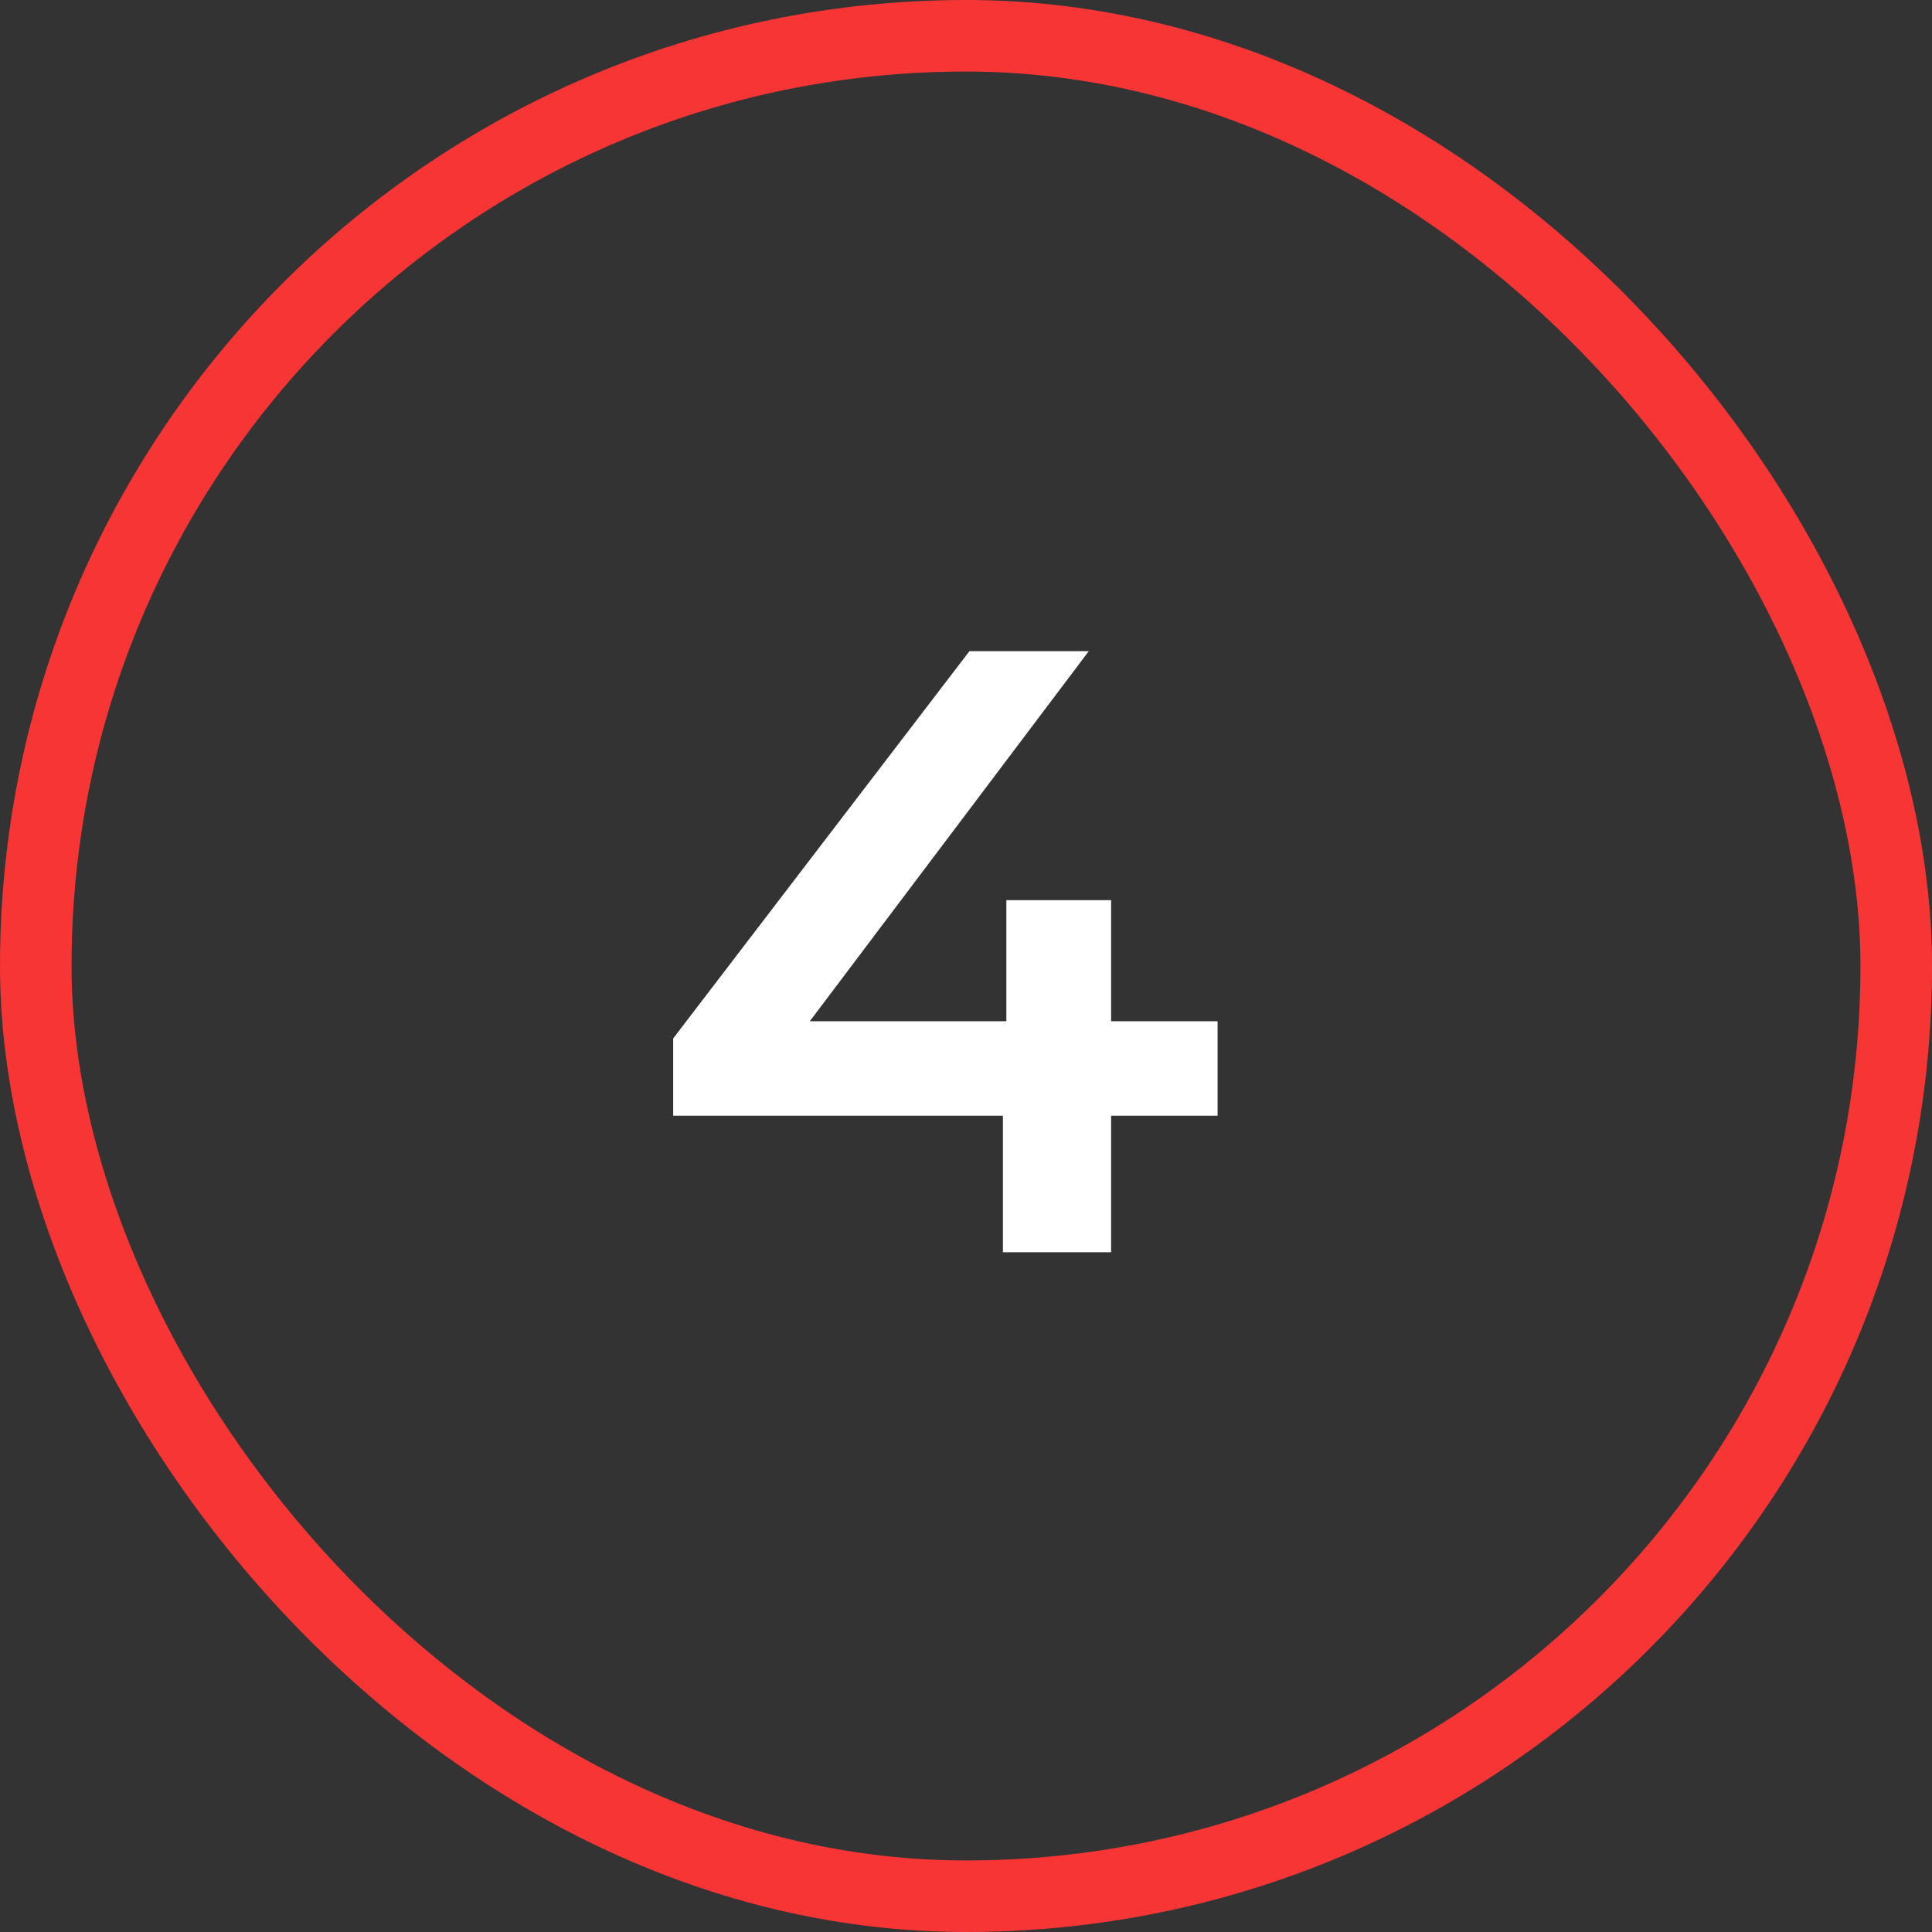
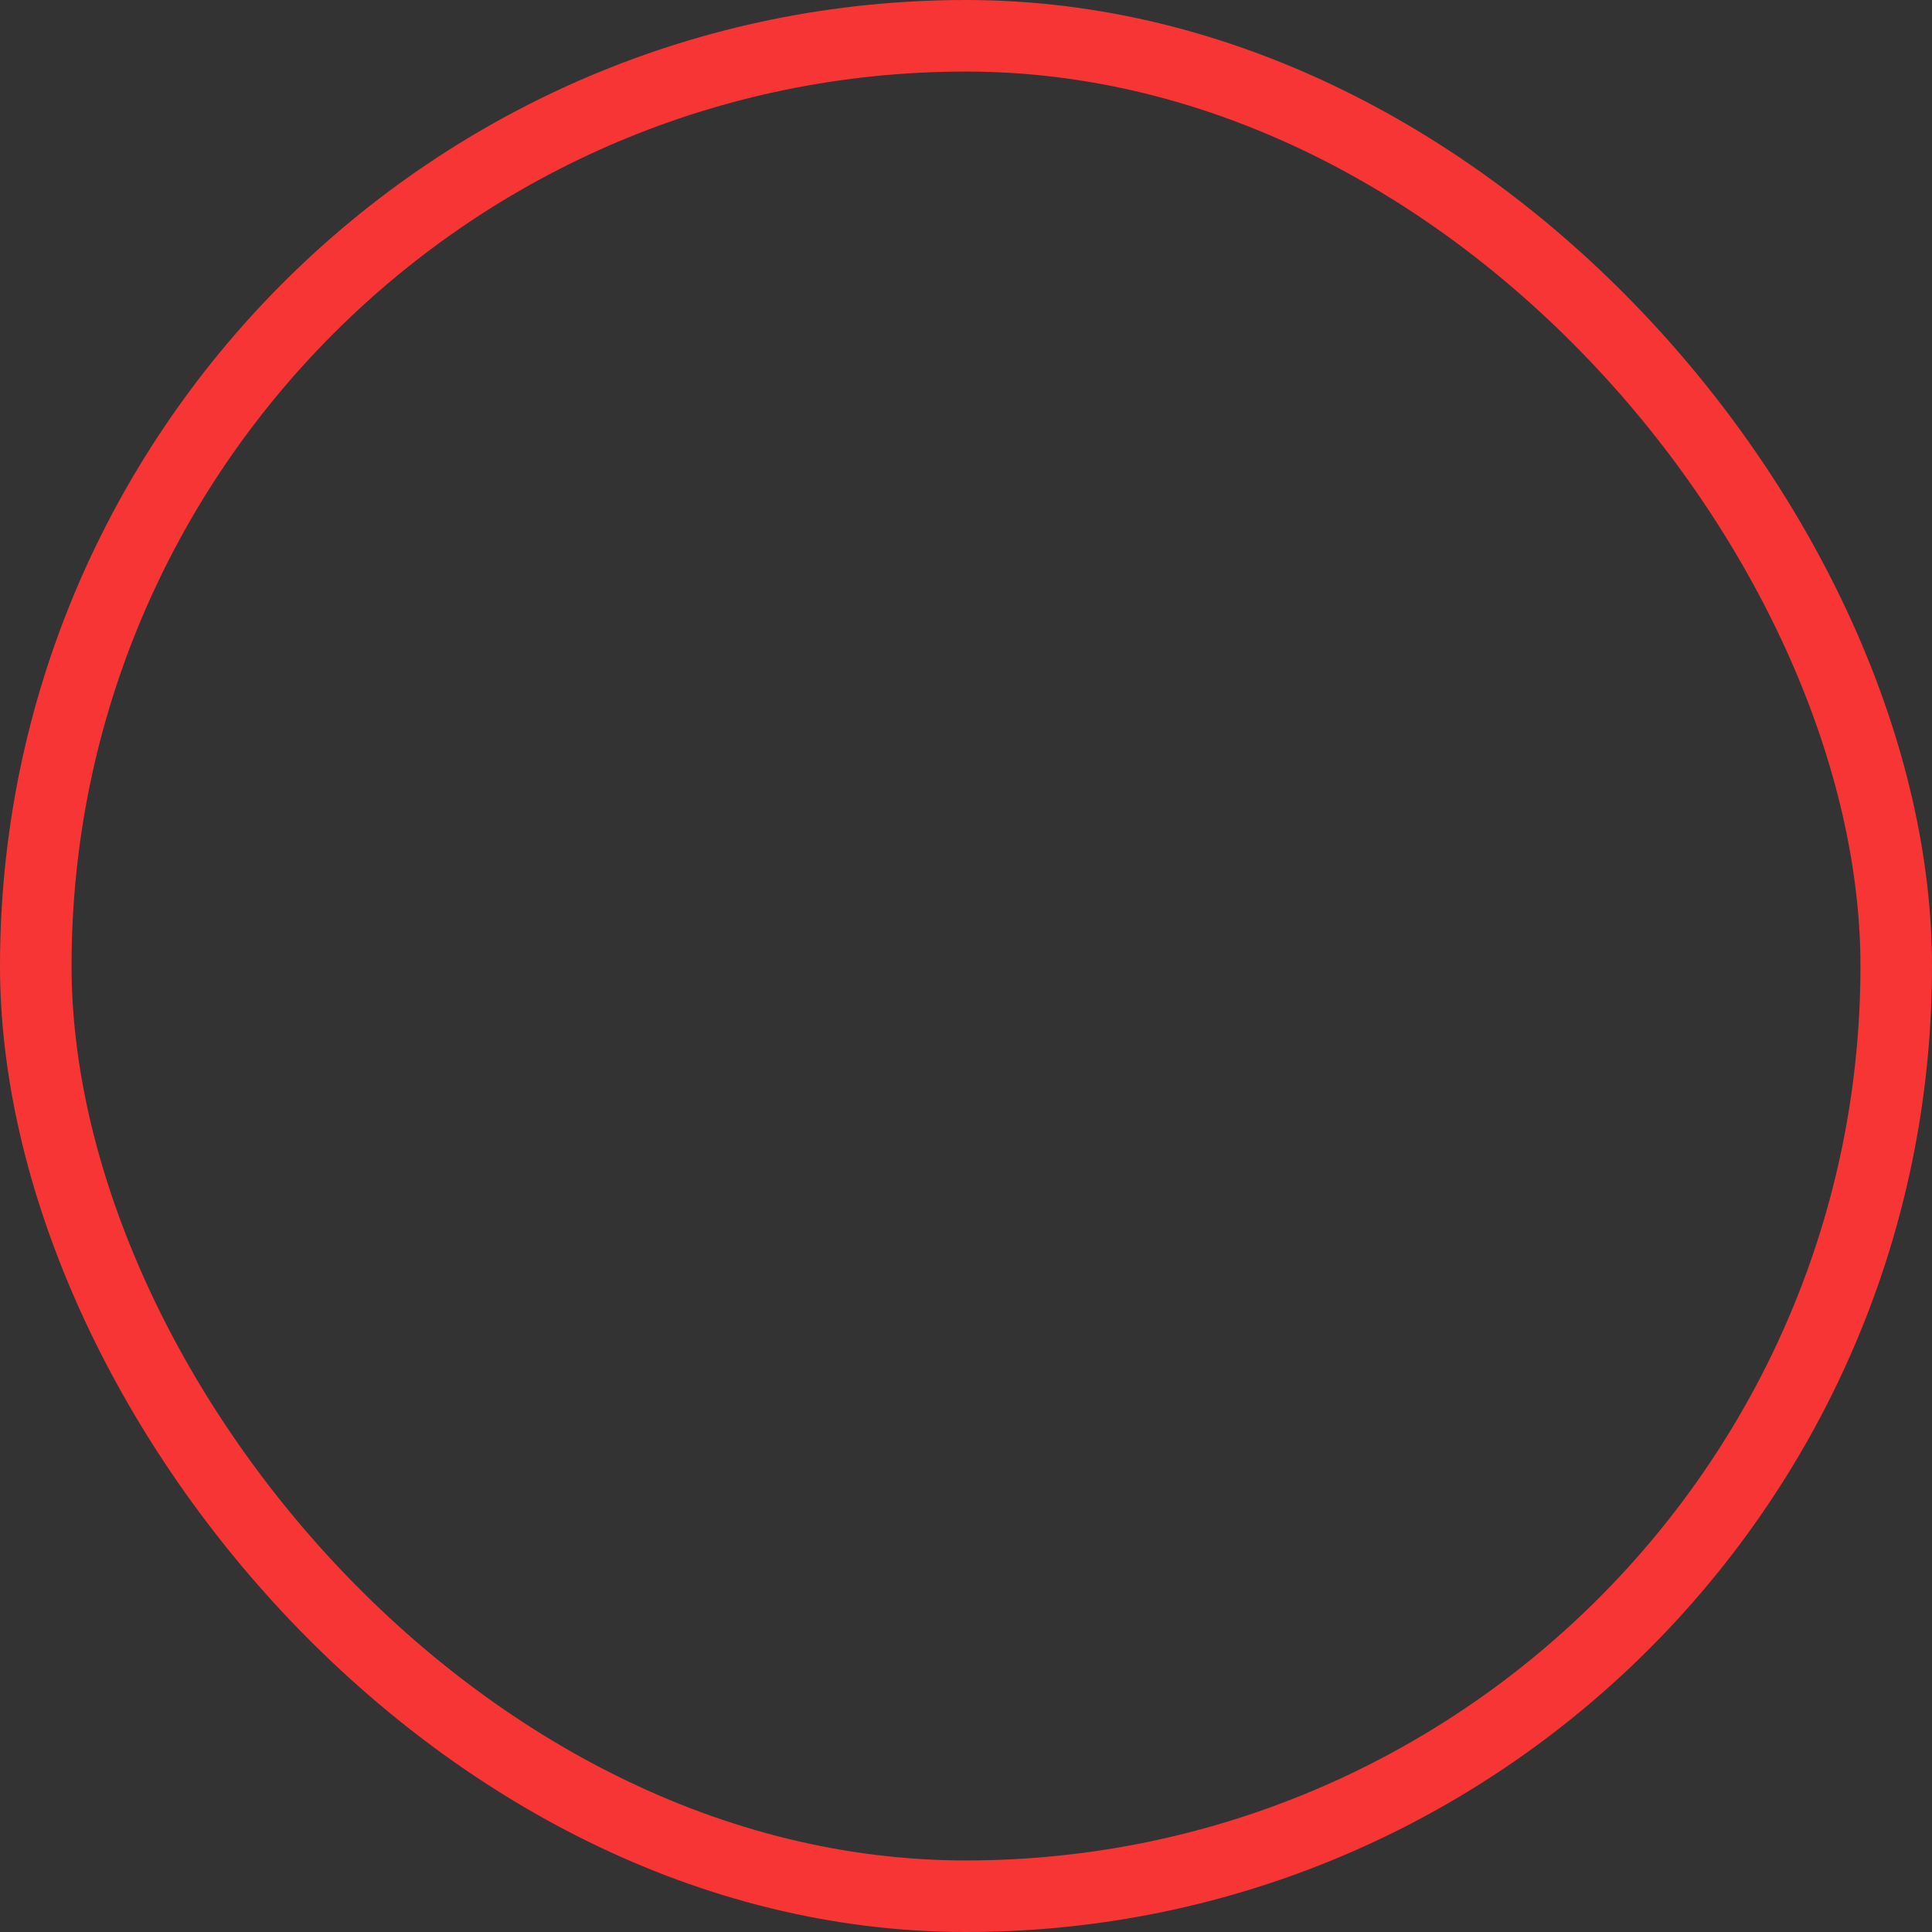
<svg xmlns="http://www.w3.org/2000/svg" width="27" height="27" viewBox="0 0 27 27" fill="none">
  <rect x="0" y="0" width="27" height="27" fill="#333333" stroke="none" />
  <rect x="0.5" y="0.5" width="26" height="26" rx="13" stroke="#F73535" />
-   <path d="M9.408 15.592V14.512L13.548 9.1H15.216L11.136 14.512L10.356 14.272H17.016V15.592H9.408ZM14.016 17.5V15.592L14.064 14.272V12.58H15.528V17.5H14.016Z" fill="white" />
</svg>